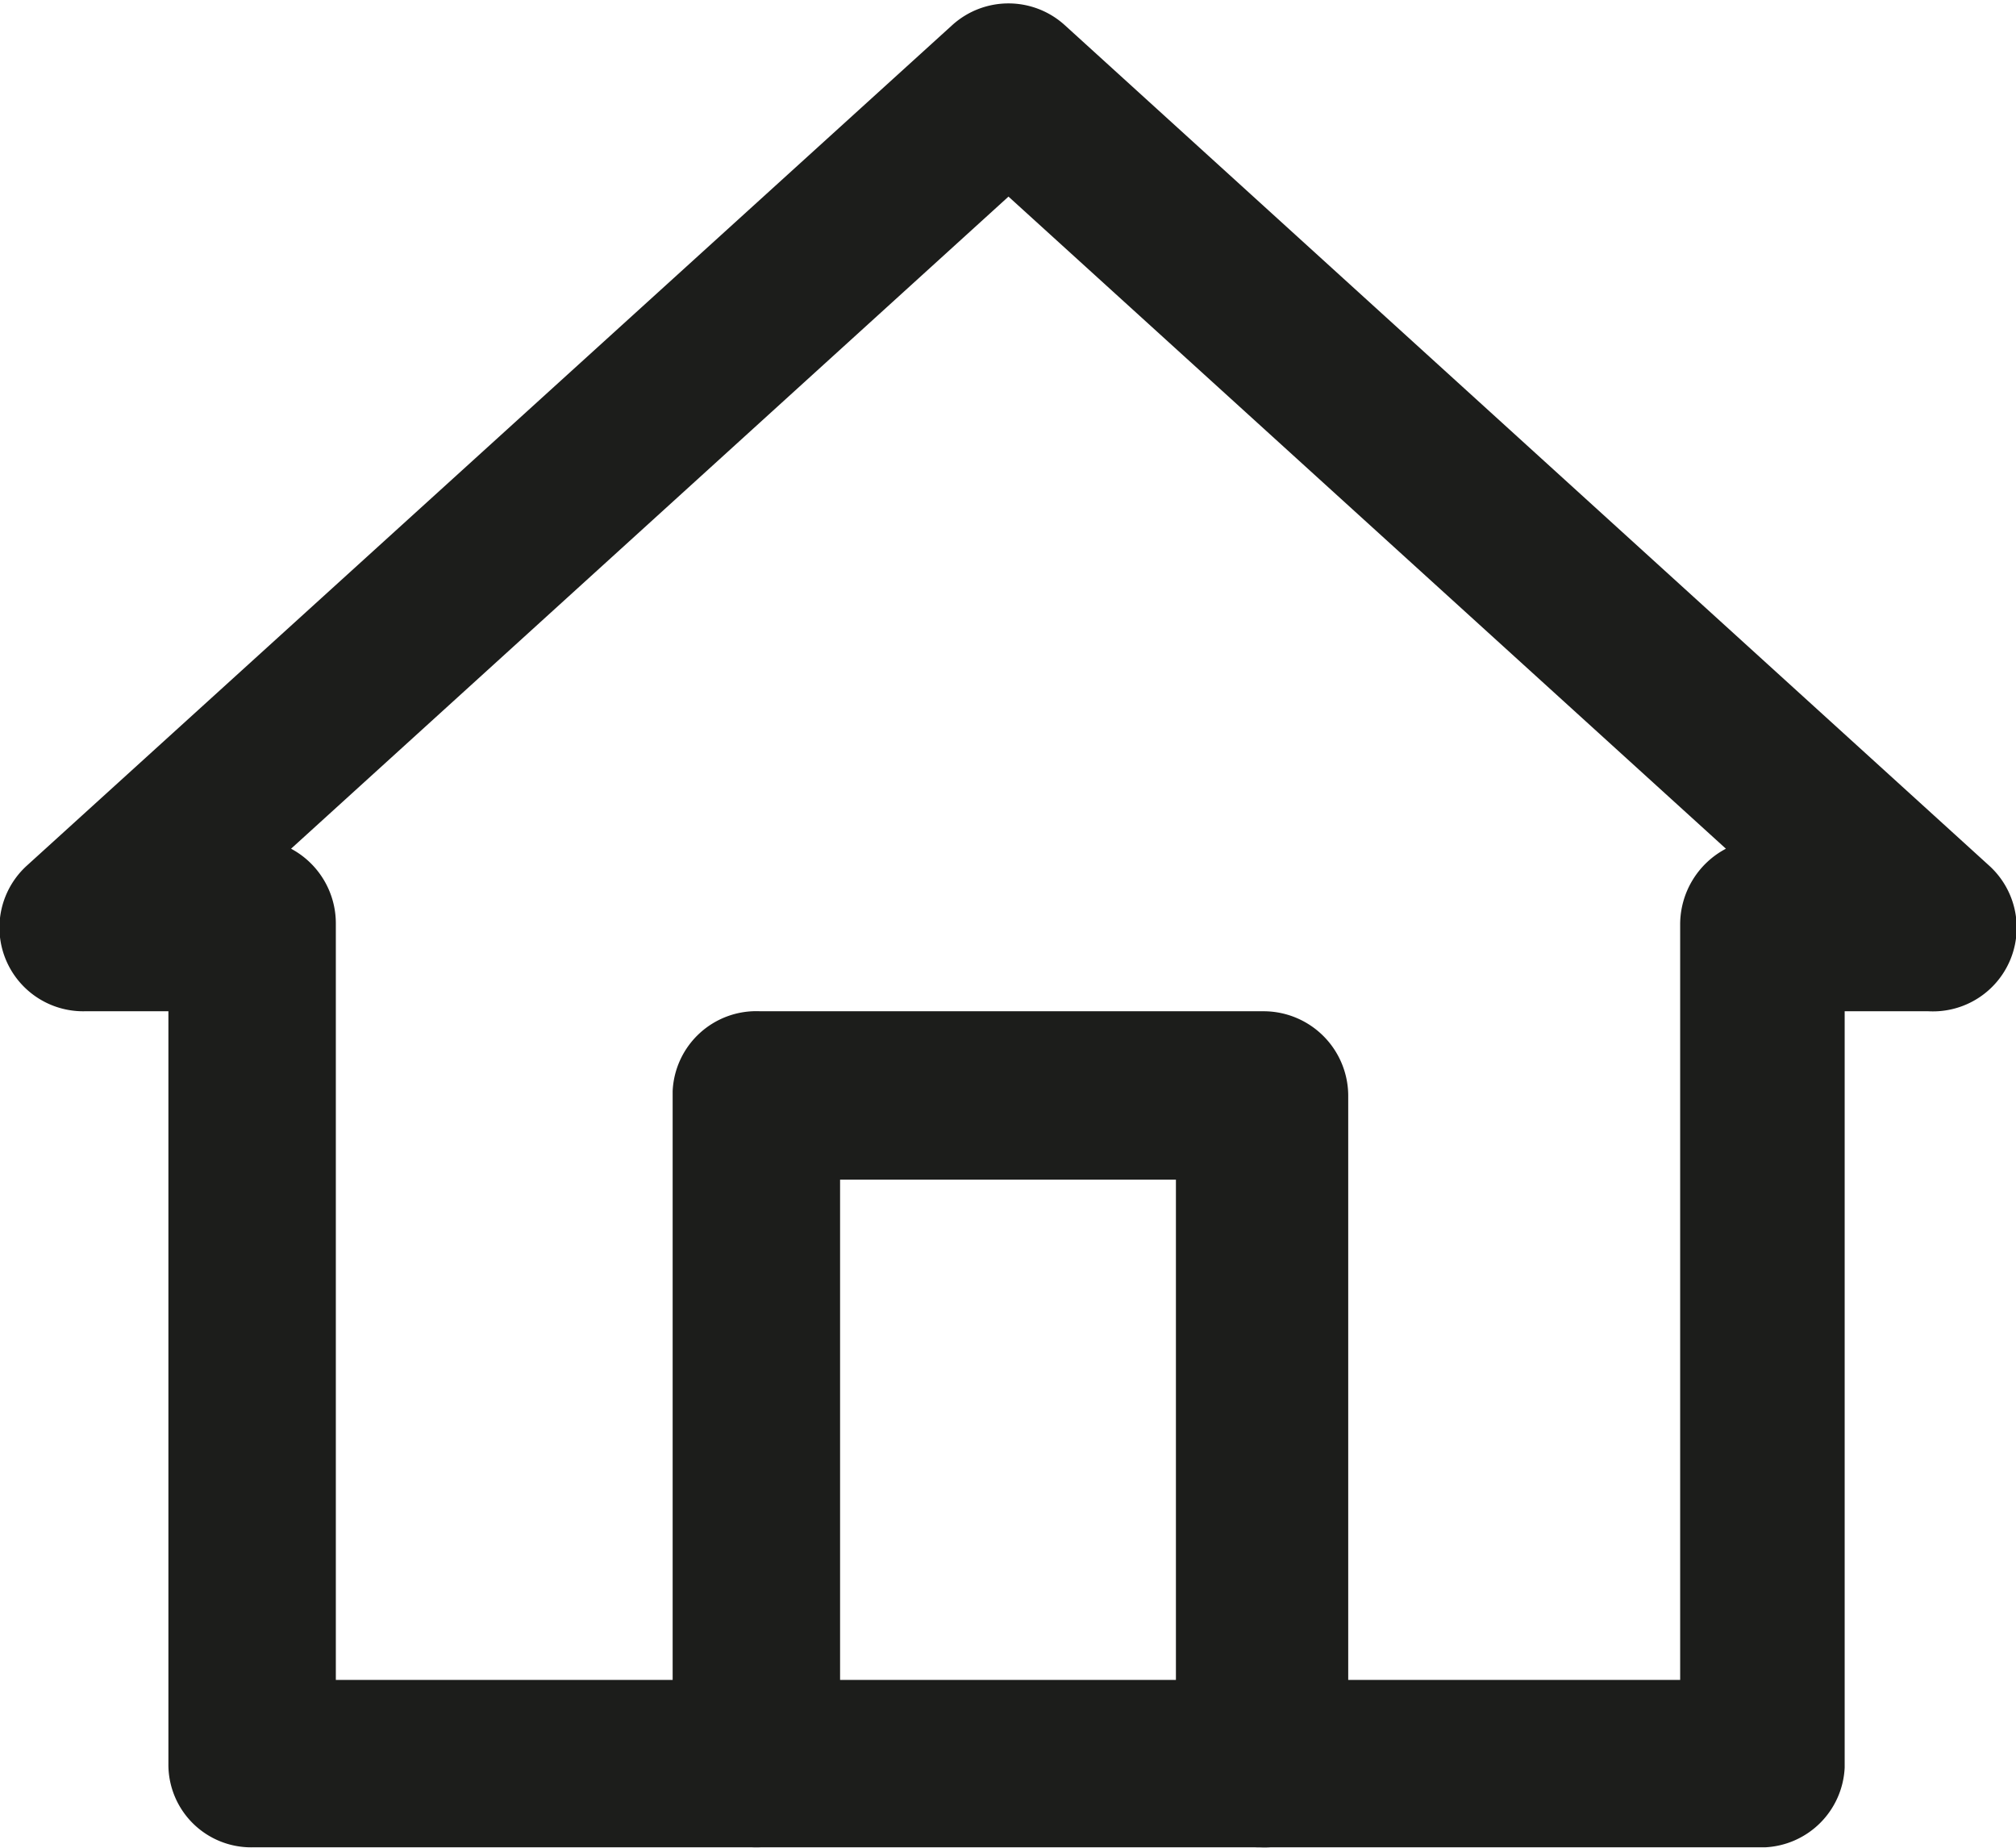
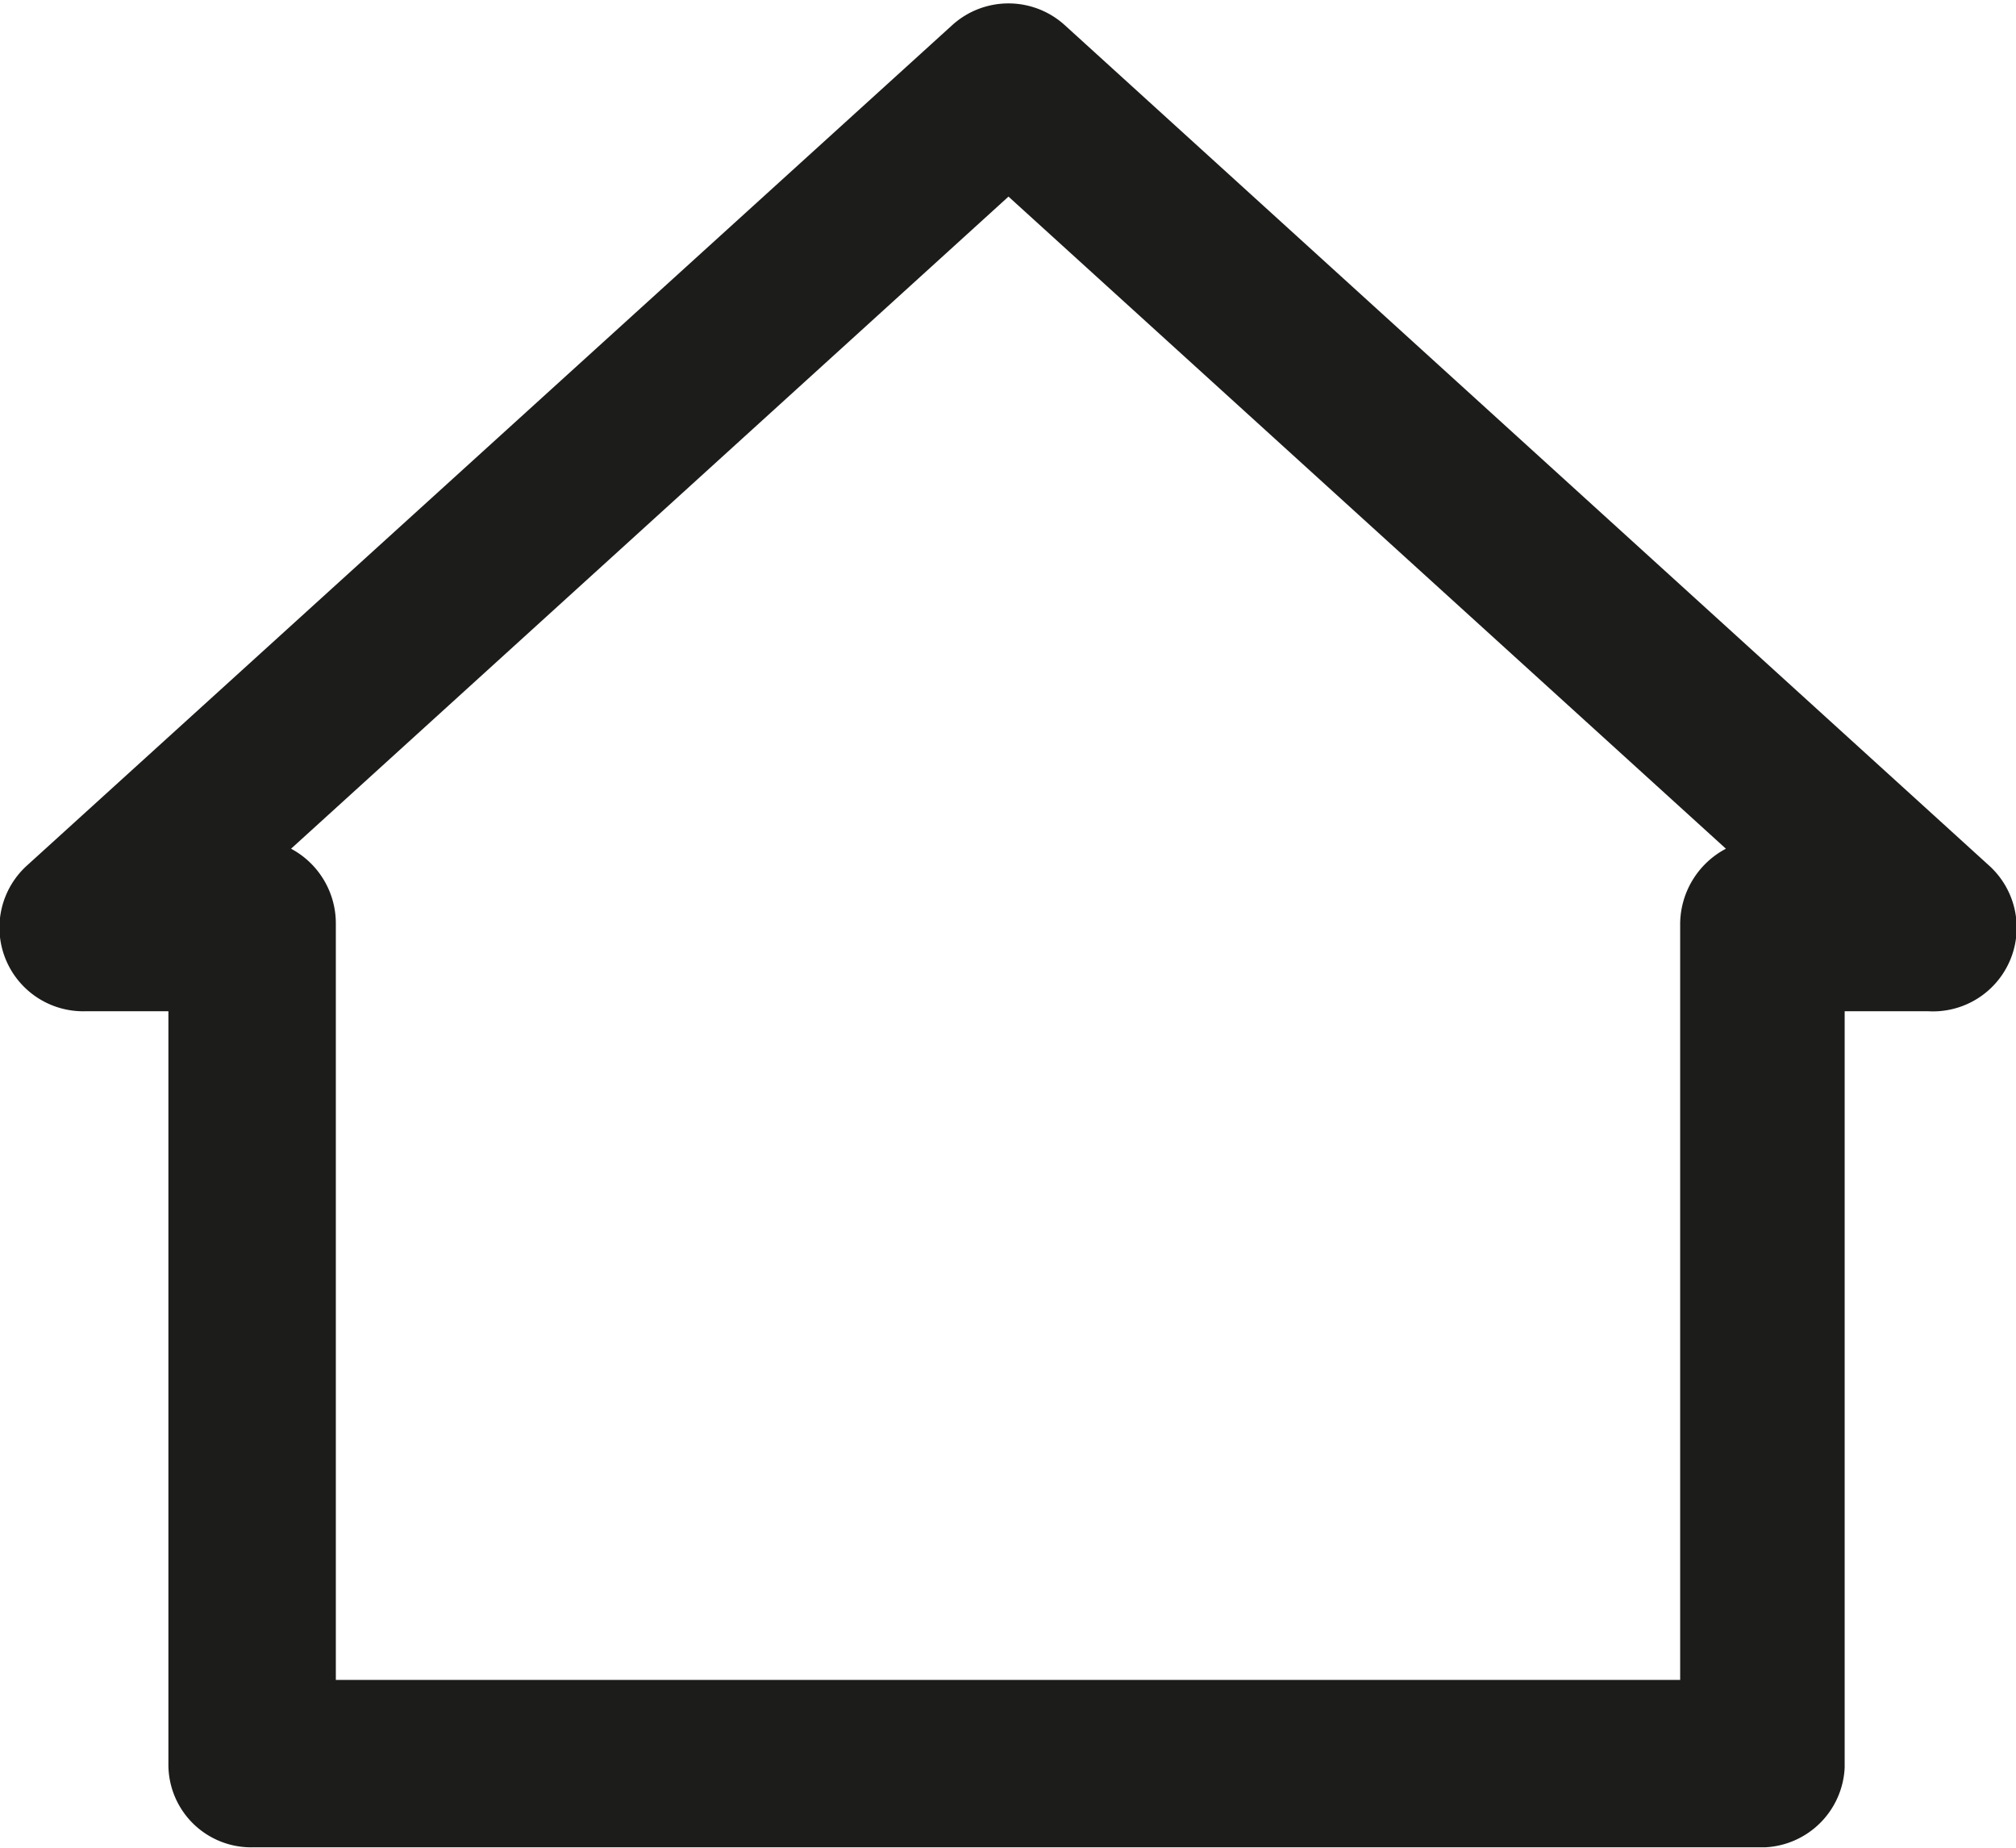
<svg xmlns="http://www.w3.org/2000/svg" id="レイヤー_1" data-name="レイヤー 1" viewBox="0 0 20.71 18.99">
  <defs>
    <style>.cls-1{fill:#1c1d1b;}</style>
  </defs>
-   <path class="cls-1" d="M300.14,430.59a.86.86,0,0,1-.87-.86v-6h-3.45v6a.86.86,0,0,1-1.72,0v-6.91A.86.86,0,0,1,295,422h5.18a.87.87,0,0,1,.86.86v6.91A.86.86,0,0,1,300.14,430.59Z" transform="translate(-287.19 -411.61)" />
  <path class="cls-1" d="M305.32,430.59H289.78a.85.85,0,0,1-.86-.86V422h-.86a.86.86,0,0,1-.59-1.5l9.5-8.63a.86.86,0,0,1,1.16,0l9.49,8.63A.86.86,0,0,1,307,422h-.86v7.77A.86.86,0,0,1,305.32,430.59Zm-14.68-1.72h13.81V421.1a.88.88,0,0,1,.47-.77l-7.37-6.7-7.37,6.7a.87.87,0,0,1,.46.77Z" transform="translate(-287.19 -411.61)" />
</svg>